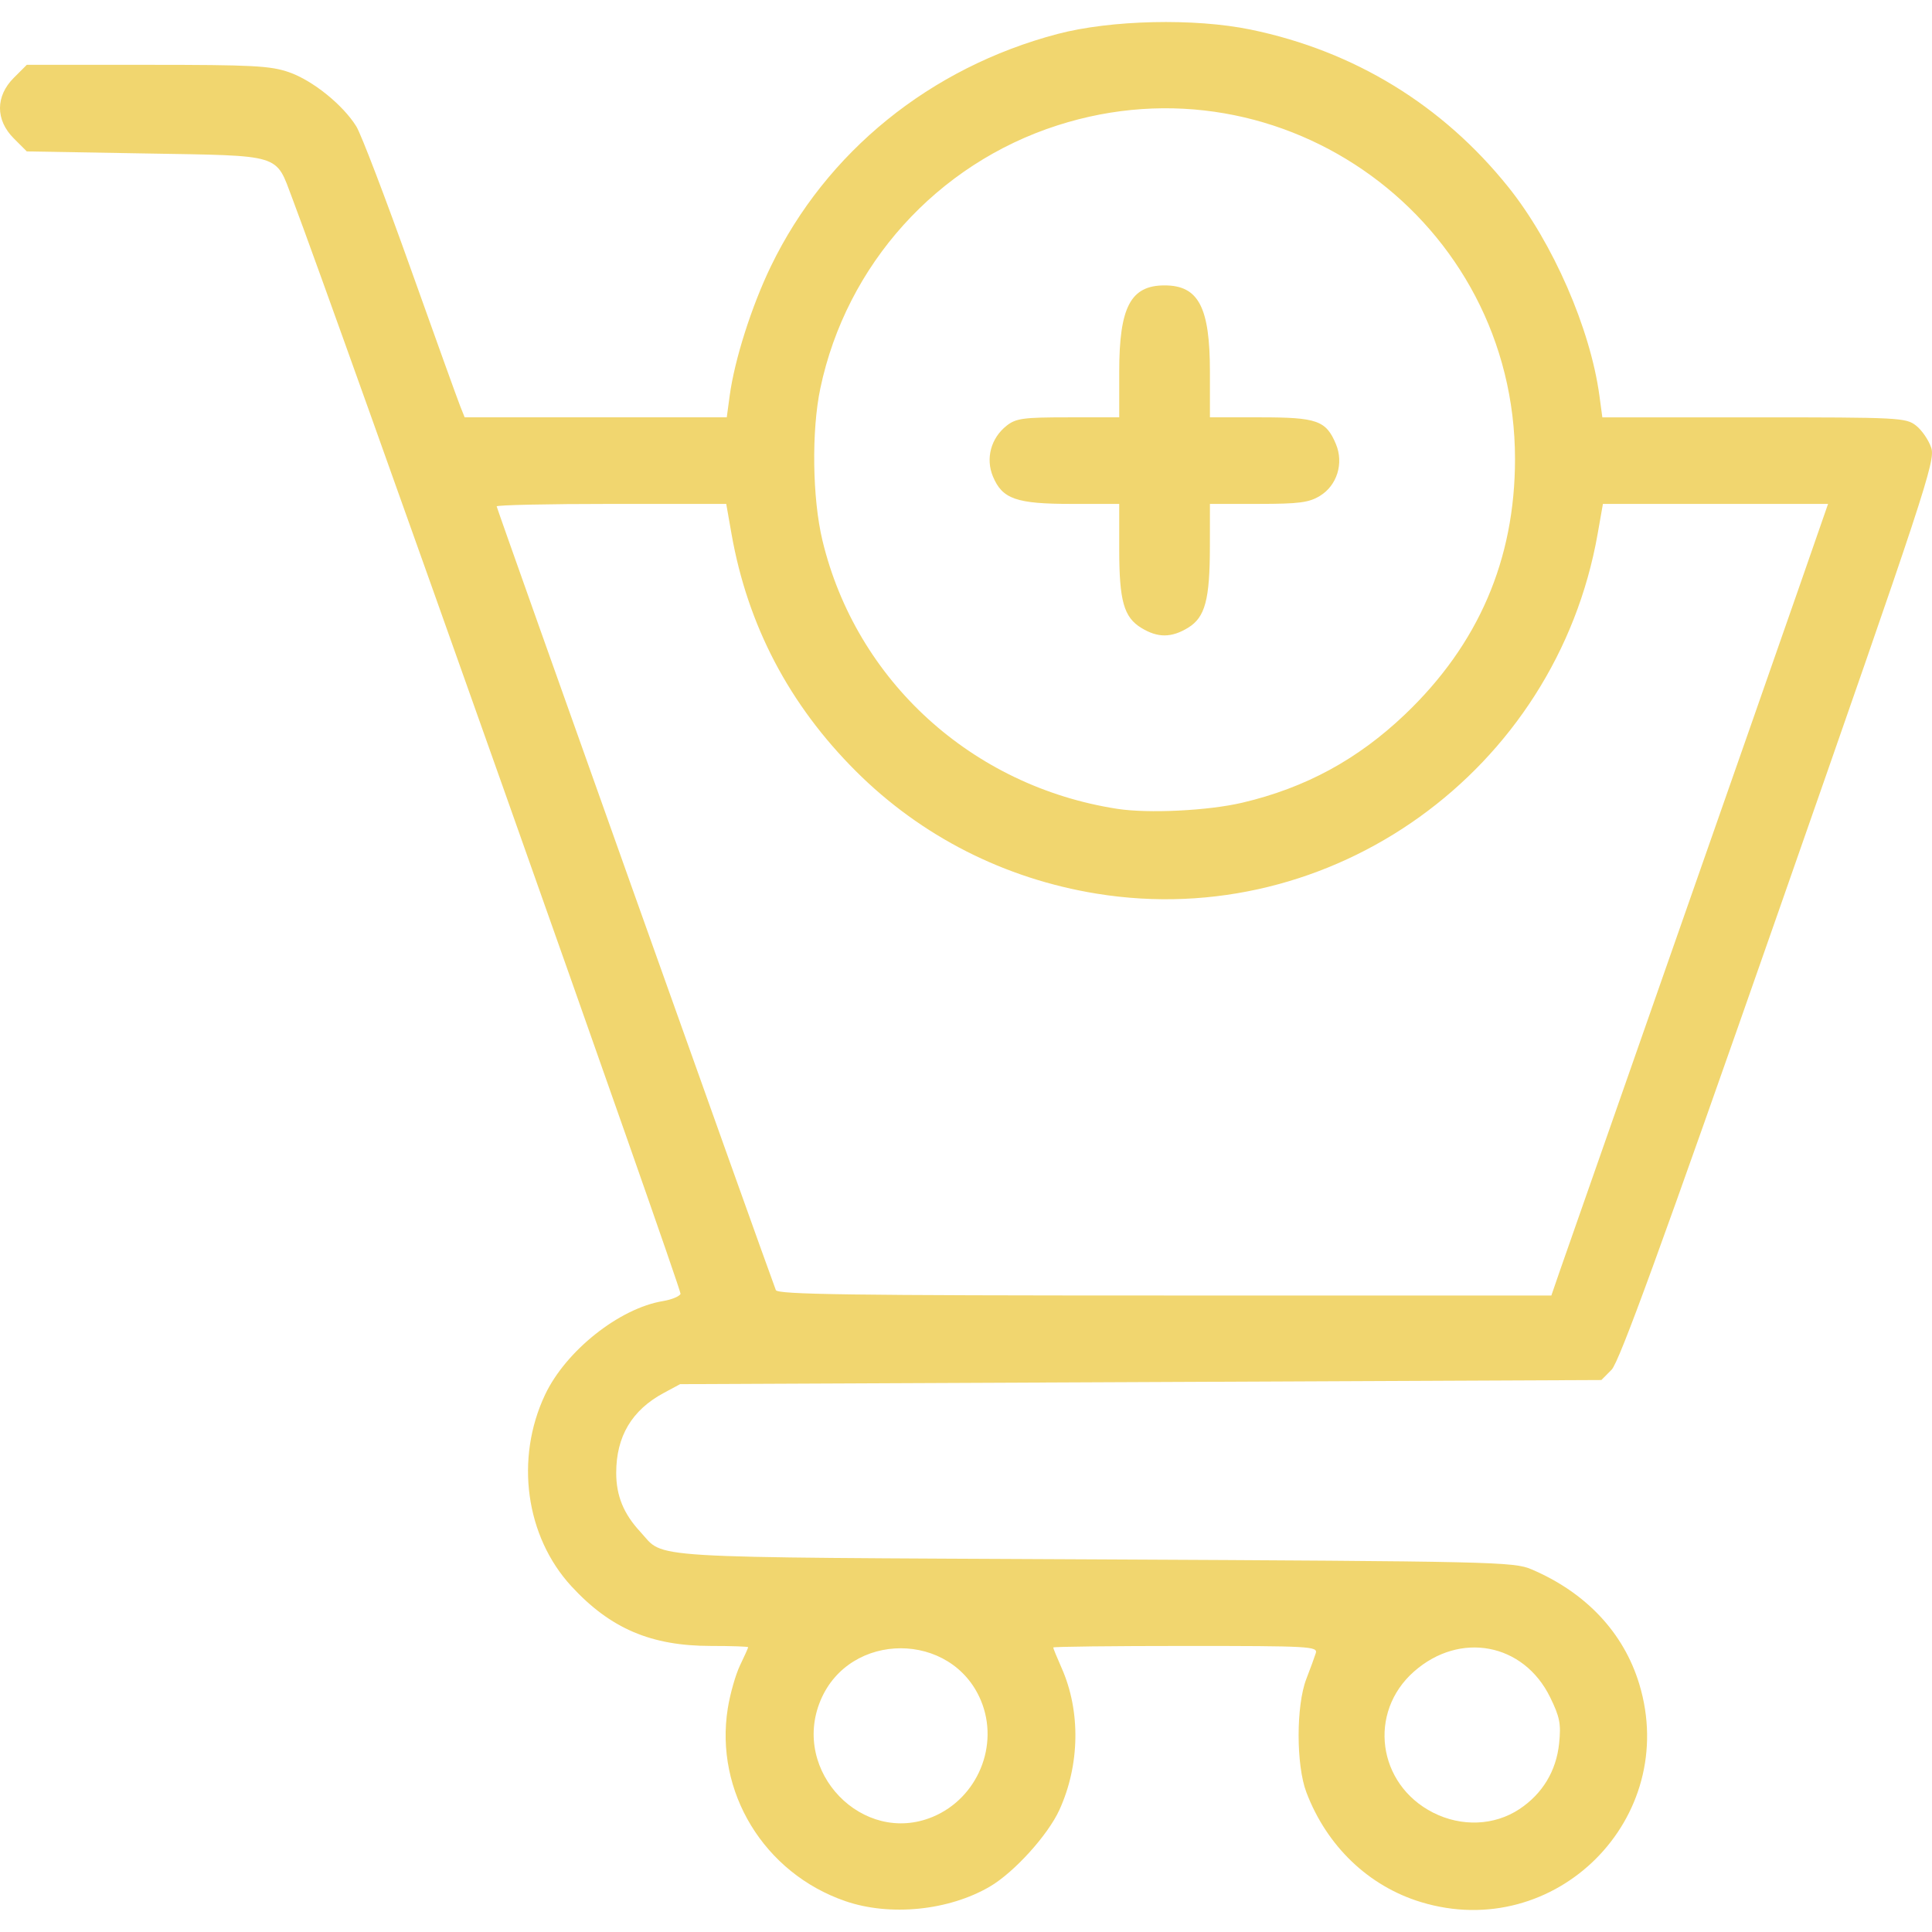
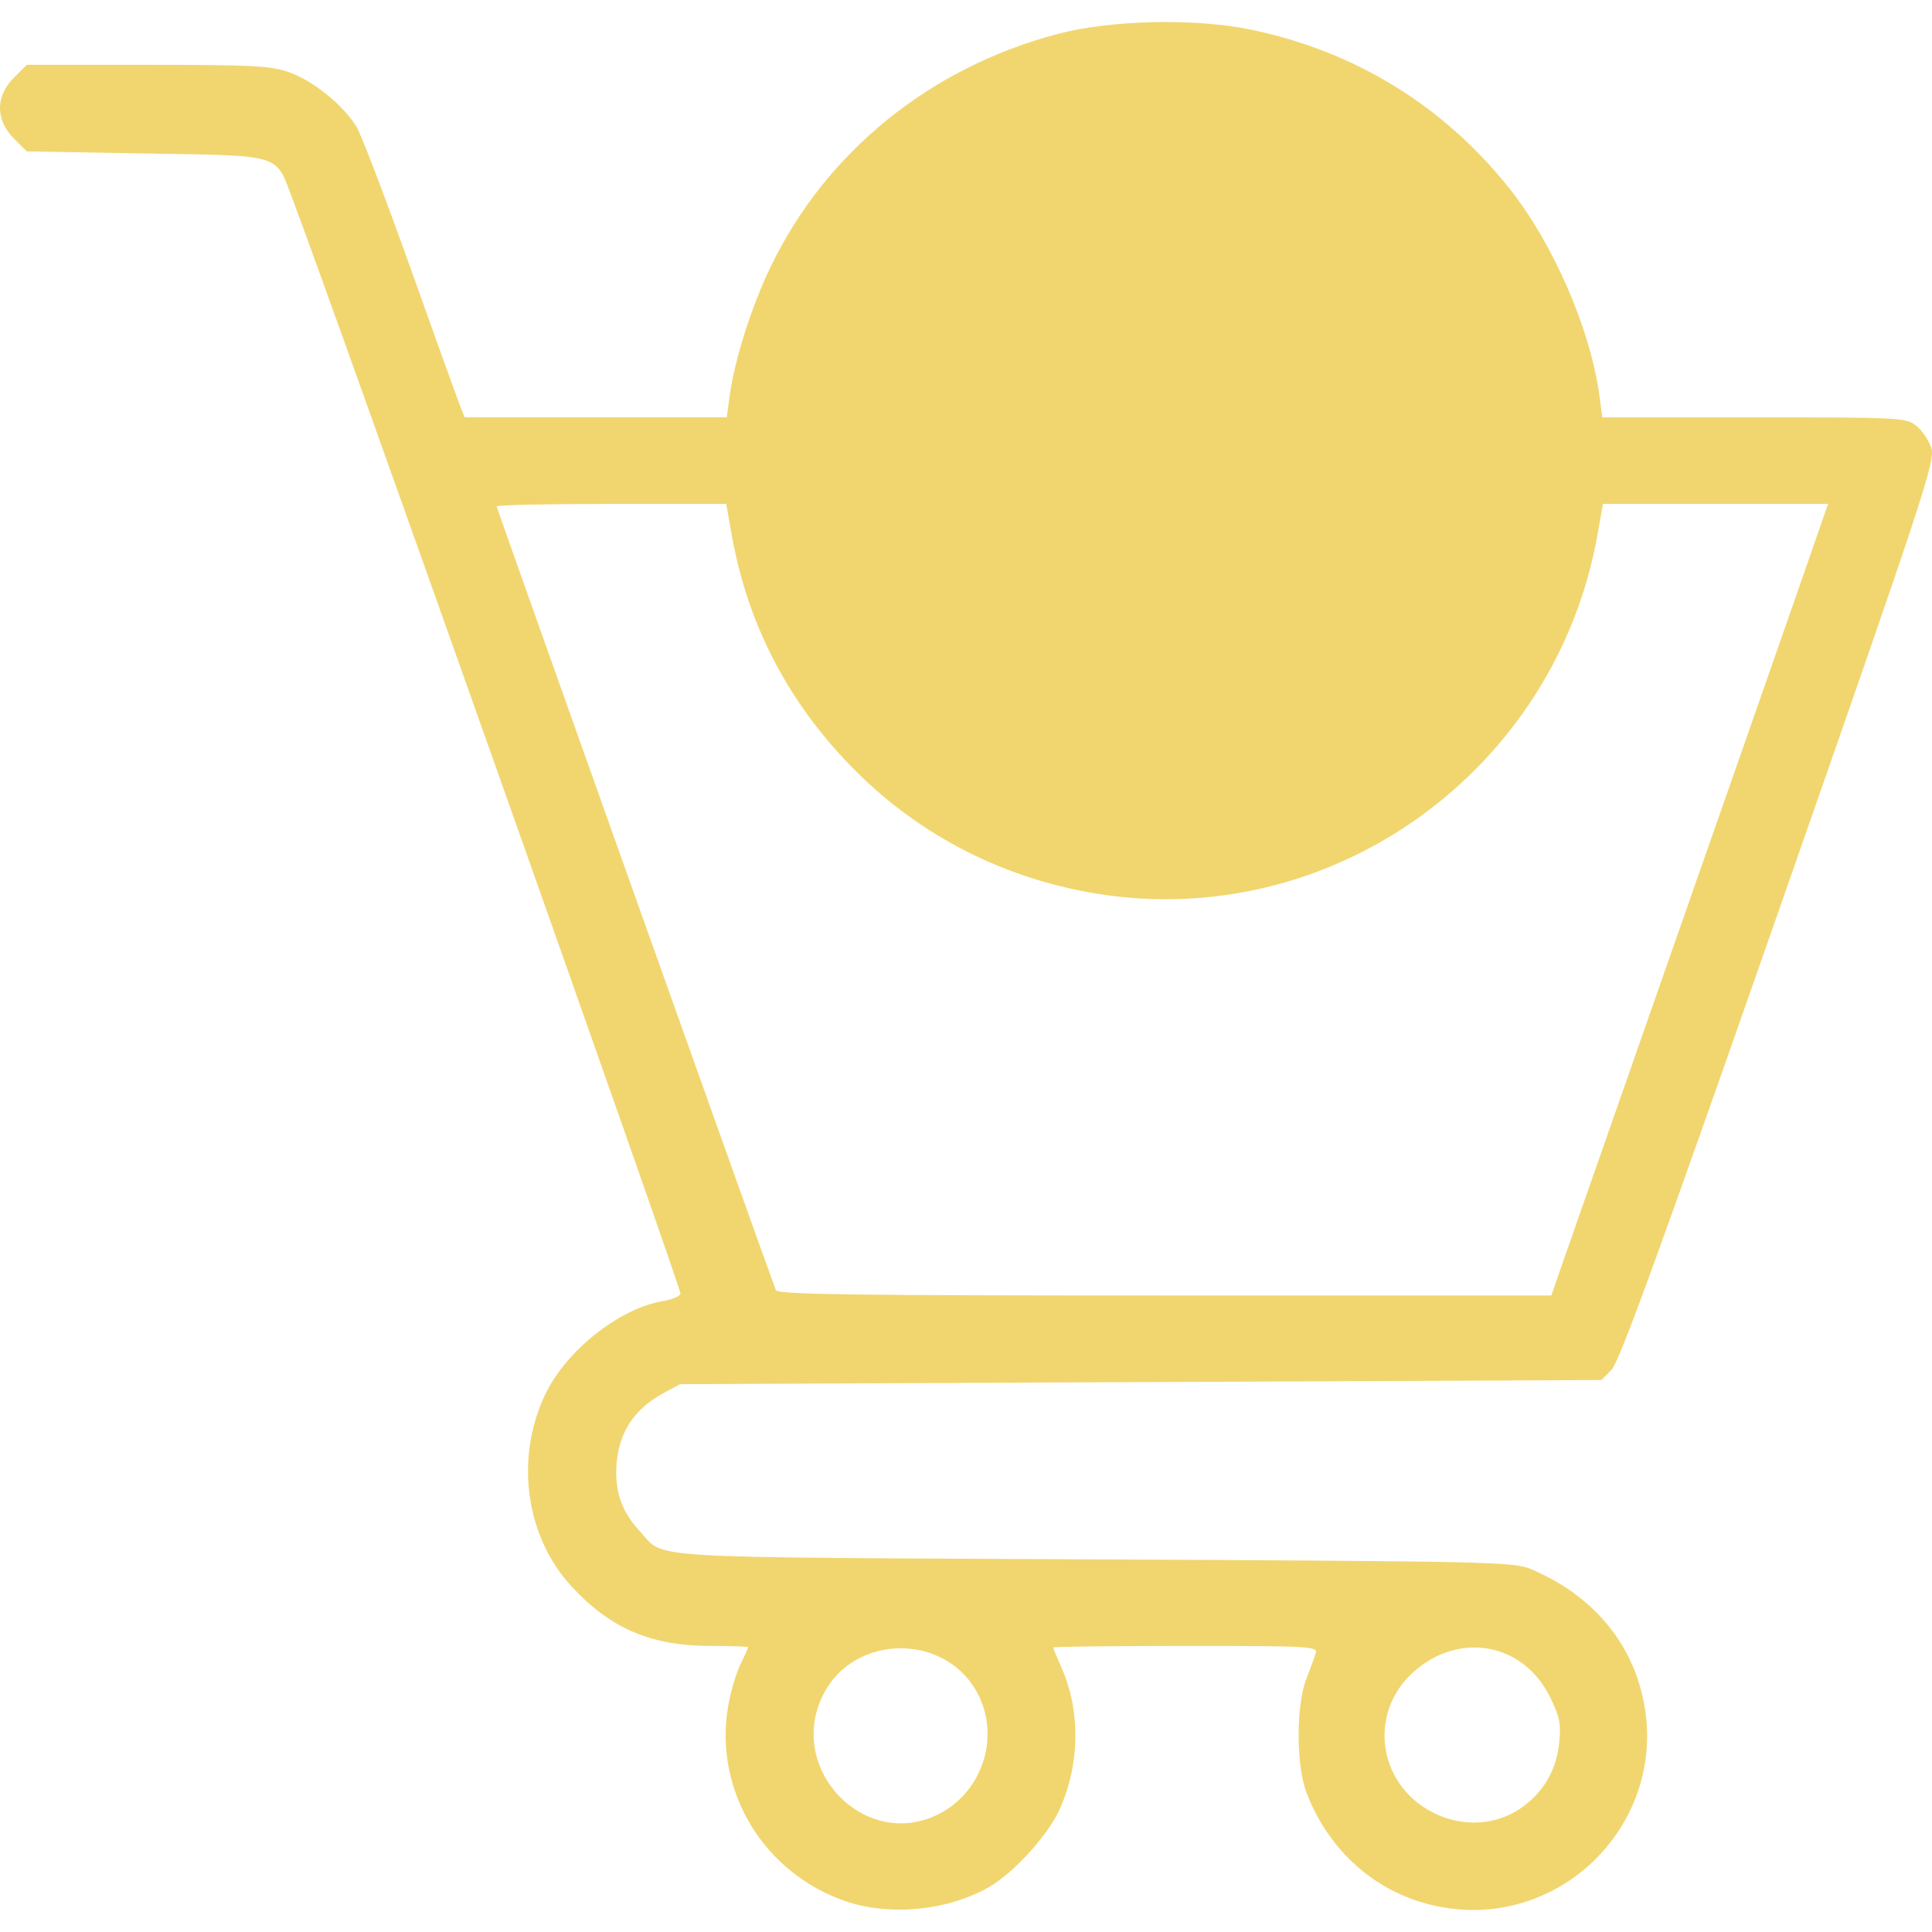
<svg xmlns="http://www.w3.org/2000/svg" xmlns:ns1="http://sodipodi.sourceforge.net/DTD/sodipodi-0.dtd" xmlns:ns2="http://www.inkscape.org/namespaces/inkscape" version="1.1" id="svg824" width="512" height="512" viewBox="0 0 512 512" ns1:docname="comanda.svg" ns2:version="1.1.2 (b8e25be8, 2022-02-05)">
  <defs id="defs828" />
  <ns1:namedview id="namedview826" pagecolor="#ffffff" bordercolor="#666666" borderopacity="1.0" ns2:pageshadow="2" ns2:pageopacity="0.0" ns2:pagecheckerboard="0" showgrid="false" ns2:zoom="0.302244" ns2:cx="104.22043" ns2:cy="901.58945" ns2:window-width="1720" ns2:window-height="1301" ns2:window-x="1720" ns2:window-y="25" ns2:window-maximized="0" ns2:current-layer="g830" />
  <g ns2:groupmode="layer" ns2:label="Image" id="g830">
-     <path style="fill:#f1d66f;fill-opacity:1;stroke-width:1.093" d="m 224.032,503.821 c -21.532,-7.405 -34.693,-28.983 -31.162,-51.092 0.614,-3.845 2.08,-8.985 3.258,-11.423 1.178,-2.438 2.141,-4.585 2.141,-4.773 0,-0.188 -4.441,-0.341 -9.868,-0.341 -15.864,0 -26.643,-4.609 -36.964,-15.806 -12.16,-13.192 -15,-33.786 -7,-50.748 5.494,-11.649 19.674,-22.918 31.253,-24.838 2.305,-0.382 4.402,-1.246 4.661,-1.92 0.371,-0.966 -91.702,-260.761 -102.898,-290.337 -4.503,-11.895 -2.367,-11.241 -38.798,-11.872 l -31.555,-0.546 -3.446,-3.448 c -4.875,-4.878 -4.874,-11.173 0,-16.049 l 3.448,-3.448 H 39.041 c 27.965,0 32.64,0.245 37.587,1.971 6.251,2.181 14.282,8.658 17.808,14.363 1.26,2.038 7.694,18.864 14.298,37.39 6.604,18.526 12.548,35.037 13.208,36.689 l 1.201,3.005 h 34.728 34.728 l 0.777,-5.736 c 1.293,-9.552 5.813,-23.745 10.928,-34.318 14.669,-30.319 42.205,-52.633 75.937,-61.537 14.131,-3.73 36.306,-4.236 51.186,-1.168 27.435,5.656 50.899,20.006 68.348,41.799 11.749,14.675 21.683,37.447 24.089,55.225 l 0.776,5.736 h 40.176 c 38.626,0 40.285,0.085 42.976,2.202 1.54,1.211 3.346,3.856 4.013,5.877 1.132,3.431 -1.545,11.558 -40.398,122.628 -31.309,89.503 -42.28,119.629 -44.316,121.685 l -2.705,2.732 -122.074,0.546 -122.074,0.546 -4.37,2.352 c -8.425,4.534 -12.565,11.506 -12.565,21.158 0,6.07 1.96,10.858 6.407,15.648 6.674,7.189 -1.812,6.676 120.335,7.277 106.161,0.523 111.109,0.636 115.816,2.639 14.418,6.138 24.425,16.778 28.549,30.357 10.83,35.656 -22.175,68.662 -57.831,57.831 -13.883,-4.217 -24.953,-14.821 -30.375,-29.095 -2.737,-7.205 -2.741,-22.985 -0.011,-30.047 1.046,-2.704 2.173,-5.777 2.504,-6.829 0.564,-1.794 -1.569,-1.912 -34.489,-1.912 -19.3,0 -35.091,0.183 -35.091,0.407 0,0.224 1.011,2.692 2.246,5.485 5.046,11.406 4.816,25.654 -0.604,37.541 -3.058,6.706 -12.007,16.577 -18.44,20.34 -10.892,6.37 -26.43,7.935 -38.293,3.855 z m 23.167,-22.343 c 11.904,-4.973 17.7,-18.984 12.751,-30.828 -7.711,-18.454 -34.797,-18.454 -42.507,0 -7.863,18.818 11.209,38.576 29.756,30.828 z m 155.451,-2.04 c 6.11,-4.043 9.778,-10.107 10.531,-17.409 0.536,-5.195 0.187,-6.989 -2.385,-12.246 -7.022,-14.352 -23.878,-17.539 -36.057,-6.819 -12.295,10.823 -9.719,29.906 5.05,37.402 7.521,3.817 16.224,3.464 22.861,-0.928 z m 10.638,-142.399 c 1.189,-3.455 14.312,-40.945 29.163,-83.311 14.851,-42.366 30.377,-86.739 34.503,-98.607 l 7.501,-21.579 h -29.833 -29.833 l -1.394,7.921 c -11.056,62.807 -70.501,105.493 -132.8,95.361 -24.415,-3.971 -46.496,-15.204 -63.76,-32.435 -17.713,-17.68 -28.713,-38.665 -32.983,-62.926 l -1.394,-7.921 h -30.418 c -16.73,0 -30.418,0.296 -30.418,0.658 0,0.504 71.477,201.165 73.982,207.691 0.447,1.165 19.567,1.431 103.037,1.431 H 411.127 Z M 329.241,212.719 c 16.724,-3.939 30.547,-11.439 43.075,-23.374 19.481,-18.558 29.177,-41.058 29.177,-67.705 0,-63.057 -61.251,-107.707 -121.279,-88.409 -31.893,10.253 -55.923,36.91 -62.818,69.685 -2.363,11.233 -2.119,29.133 0.548,40.26 8.924,37.223 39.634,65.204 78.112,71.17 8.279,1.284 24.125,0.507 33.183,-1.627 z m -26.758,-46.301 c -4.67,-2.848 -5.879,-7.169 -5.879,-21.021 v -11.856 h -12.619 c -14.659,0 -18.345,-1.285 -20.845,-7.268 -1.995,-4.776 -0.531,-10.19 3.644,-13.474 2.464,-1.938 4.419,-2.202 16.31,-2.202 h 13.51 V 98.543 c 0,-17.156 3.018,-22.91 12.019,-22.91 9,0 12.019,5.754 12.019,22.91 v 12.054 h 13.414 c 14.983,0 17.367,0.847 19.978,7.097 2.118,5.07 0.304,10.949 -4.232,13.716 -2.928,1.785 -5.534,2.125 -16.322,2.128 h -12.838 l -0.011,11.199 c -0.011,14.218 -1.252,18.86 -5.797,21.632 -4.393,2.678 -8.016,2.692 -12.355,0.046 z" id="path20726" />
+     <path style="fill:#f1d66f;fill-opacity:1;stroke-width:1.093" d="m 224.032,503.821 c -21.532,-7.405 -34.693,-28.983 -31.162,-51.092 0.614,-3.845 2.08,-8.985 3.258,-11.423 1.178,-2.438 2.141,-4.585 2.141,-4.773 0,-0.188 -4.441,-0.341 -9.868,-0.341 -15.864,0 -26.643,-4.609 -36.964,-15.806 -12.16,-13.192 -15,-33.786 -7,-50.748 5.494,-11.649 19.674,-22.918 31.253,-24.838 2.305,-0.382 4.402,-1.246 4.661,-1.92 0.371,-0.966 -91.702,-260.761 -102.898,-290.337 -4.503,-11.895 -2.367,-11.241 -38.798,-11.872 l -31.555,-0.546 -3.446,-3.448 c -4.875,-4.878 -4.874,-11.173 0,-16.049 l 3.448,-3.448 H 39.041 c 27.965,0 32.64,0.245 37.587,1.971 6.251,2.181 14.282,8.658 17.808,14.363 1.26,2.038 7.694,18.864 14.298,37.39 6.604,18.526 12.548,35.037 13.208,36.689 l 1.201,3.005 h 34.728 34.728 l 0.777,-5.736 c 1.293,-9.552 5.813,-23.745 10.928,-34.318 14.669,-30.319 42.205,-52.633 75.937,-61.537 14.131,-3.73 36.306,-4.236 51.186,-1.168 27.435,5.656 50.899,20.006 68.348,41.799 11.749,14.675 21.683,37.447 24.089,55.225 l 0.776,5.736 h 40.176 c 38.626,0 40.285,0.085 42.976,2.202 1.54,1.211 3.346,3.856 4.013,5.877 1.132,3.431 -1.545,11.558 -40.398,122.628 -31.309,89.503 -42.28,119.629 -44.316,121.685 l -2.705,2.732 -122.074,0.546 -122.074,0.546 -4.37,2.352 c -8.425,4.534 -12.565,11.506 -12.565,21.158 0,6.07 1.96,10.858 6.407,15.648 6.674,7.189 -1.812,6.676 120.335,7.277 106.161,0.523 111.109,0.636 115.816,2.639 14.418,6.138 24.425,16.778 28.549,30.357 10.83,35.656 -22.175,68.662 -57.831,57.831 -13.883,-4.217 -24.953,-14.821 -30.375,-29.095 -2.737,-7.205 -2.741,-22.985 -0.011,-30.047 1.046,-2.704 2.173,-5.777 2.504,-6.829 0.564,-1.794 -1.569,-1.912 -34.489,-1.912 -19.3,0 -35.091,0.183 -35.091,0.407 0,0.224 1.011,2.692 2.246,5.485 5.046,11.406 4.816,25.654 -0.604,37.541 -3.058,6.706 -12.007,16.577 -18.44,20.34 -10.892,6.37 -26.43,7.935 -38.293,3.855 z m 23.167,-22.343 c 11.904,-4.973 17.7,-18.984 12.751,-30.828 -7.711,-18.454 -34.797,-18.454 -42.507,0 -7.863,18.818 11.209,38.576 29.756,30.828 z m 155.451,-2.04 c 6.11,-4.043 9.778,-10.107 10.531,-17.409 0.536,-5.195 0.187,-6.989 -2.385,-12.246 -7.022,-14.352 -23.878,-17.539 -36.057,-6.819 -12.295,10.823 -9.719,29.906 5.05,37.402 7.521,3.817 16.224,3.464 22.861,-0.928 z m 10.638,-142.399 c 1.189,-3.455 14.312,-40.945 29.163,-83.311 14.851,-42.366 30.377,-86.739 34.503,-98.607 l 7.501,-21.579 h -29.833 -29.833 l -1.394,7.921 c -11.056,62.807 -70.501,105.493 -132.8,95.361 -24.415,-3.971 -46.496,-15.204 -63.76,-32.435 -17.713,-17.68 -28.713,-38.665 -32.983,-62.926 l -1.394,-7.921 h -30.418 c -16.73,0 -30.418,0.296 -30.418,0.658 0,0.504 71.477,201.165 73.982,207.691 0.447,1.165 19.567,1.431 103.037,1.431 H 411.127 Z M 329.241,212.719 z m -26.758,-46.301 c -4.67,-2.848 -5.879,-7.169 -5.879,-21.021 v -11.856 h -12.619 c -14.659,0 -18.345,-1.285 -20.845,-7.268 -1.995,-4.776 -0.531,-10.19 3.644,-13.474 2.464,-1.938 4.419,-2.202 16.31,-2.202 h 13.51 V 98.543 c 0,-17.156 3.018,-22.91 12.019,-22.91 9,0 12.019,5.754 12.019,22.91 v 12.054 h 13.414 c 14.983,0 17.367,0.847 19.978,7.097 2.118,5.07 0.304,10.949 -4.232,13.716 -2.928,1.785 -5.534,2.125 -16.322,2.128 h -12.838 l -0.011,11.199 c -0.011,14.218 -1.252,18.86 -5.797,21.632 -4.393,2.678 -8.016,2.692 -12.355,0.046 z" id="path20726" />
  </g>
</svg>